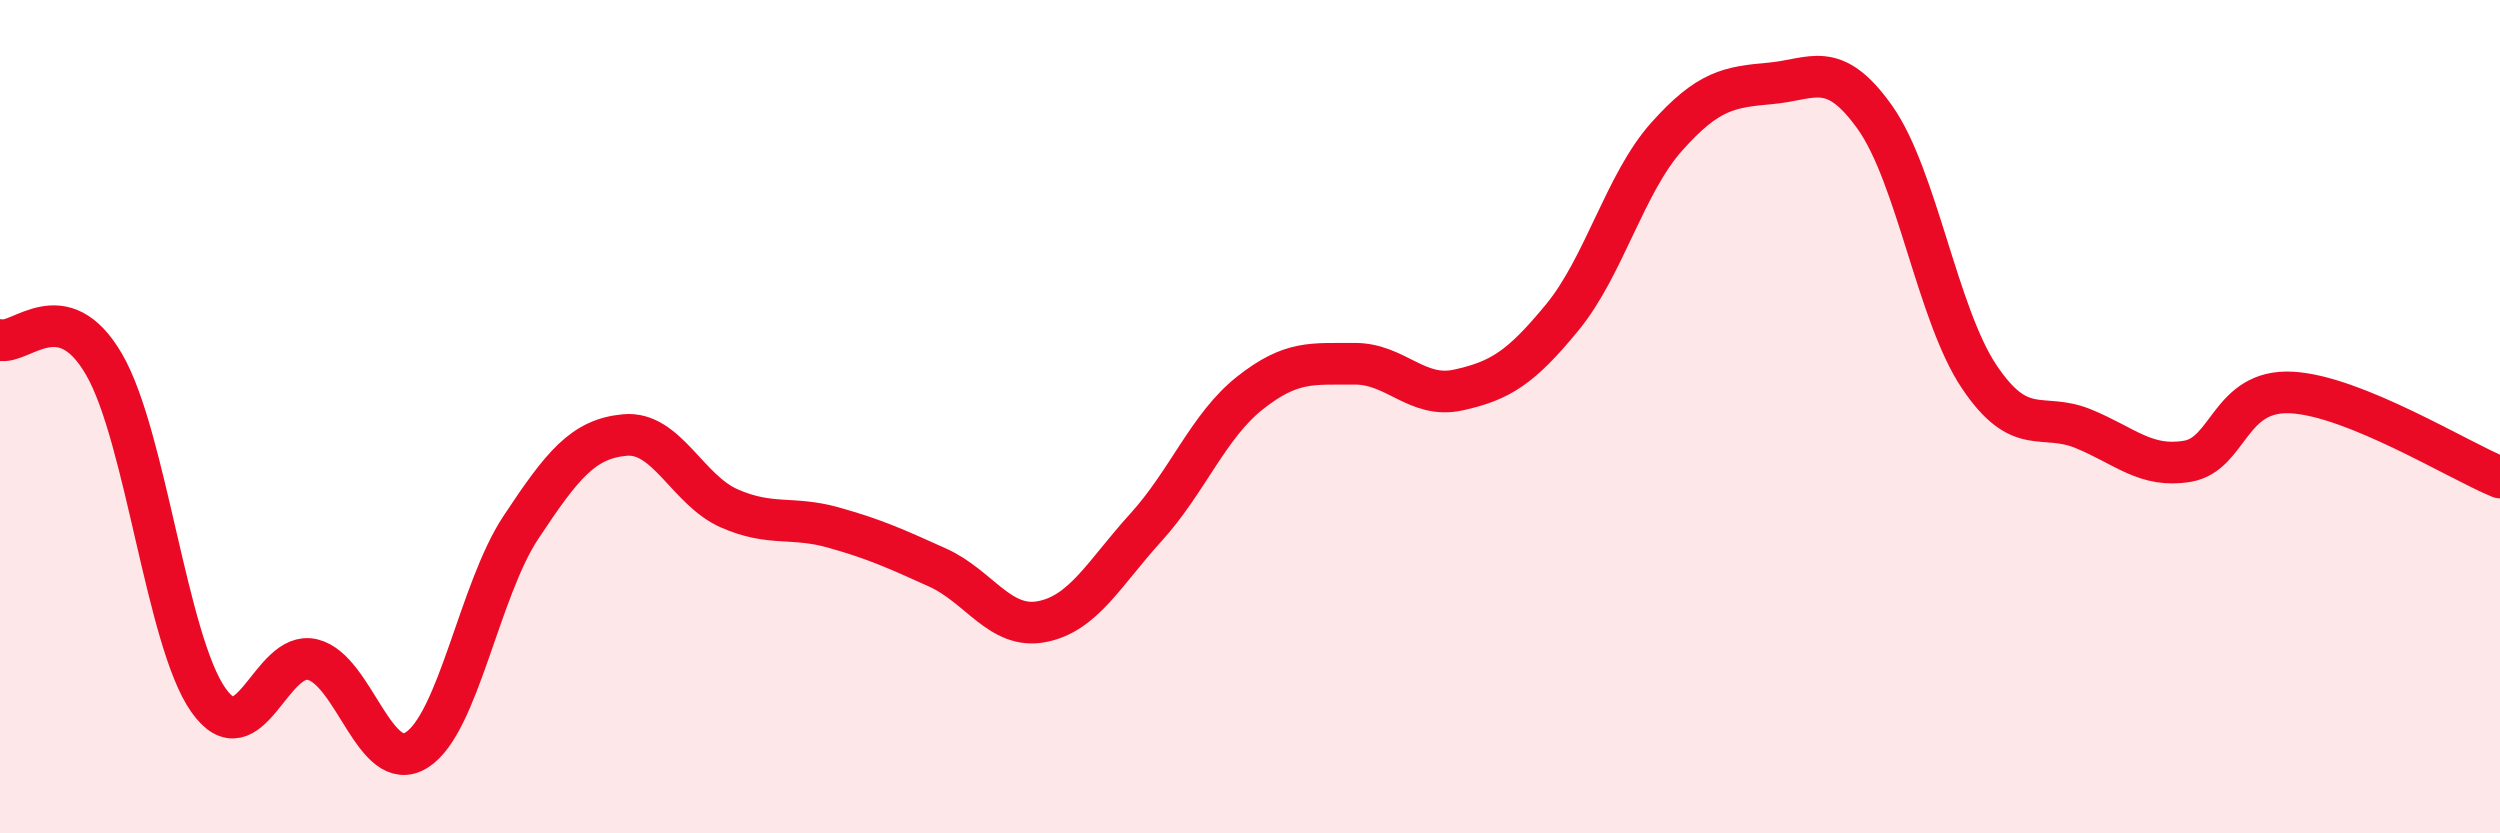
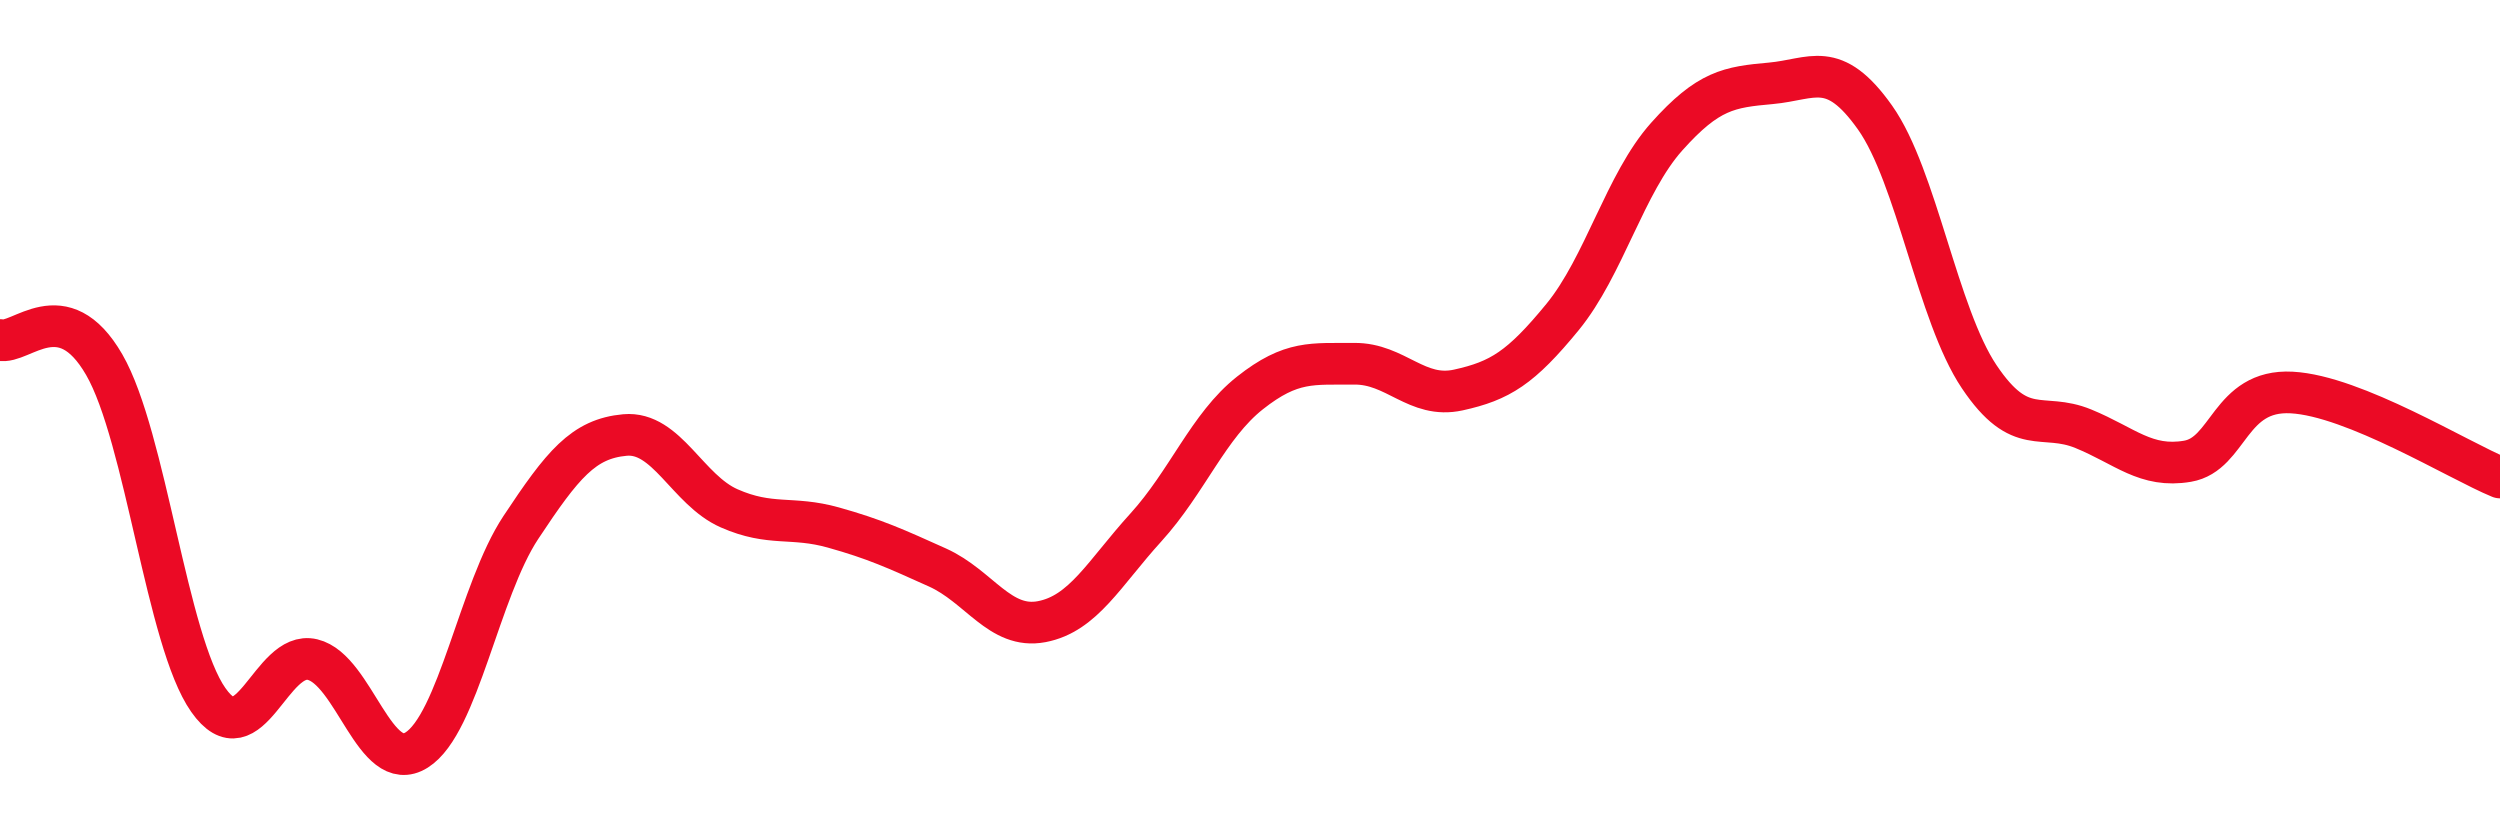
<svg xmlns="http://www.w3.org/2000/svg" width="60" height="20" viewBox="0 0 60 20">
-   <path d="M 0,8.16 C 0.5,8.28 1.5,7.02 2.5,8.75 C 3.5,10.48 4,15.38 5,16.8 C 6,18.22 6.5,15.59 7.5,15.83 C 8.5,16.07 9,18.63 10,18 C 11,17.37 11.5,14.17 12.5,12.66 C 13.5,11.15 14,10.53 15,10.44 C 16,10.35 16.5,11.76 17.5,12.2 C 18.5,12.64 19,12.38 20,12.66 C 21,12.94 21.5,13.17 22.5,13.62 C 23.5,14.07 24,15.11 25,14.92 C 26,14.73 26.5,13.76 27.5,12.66 C 28.5,11.56 29,10.22 30,9.43 C 31,8.64 31.5,8.74 32.5,8.73 C 33.5,8.72 34,9.58 35,9.36 C 36,9.14 36.5,8.83 37.5,7.61 C 38.5,6.39 39,4.4 40,3.28 C 41,2.16 41.5,2.09 42.5,2 C 43.5,1.91 44,1.41 45,2.82 C 46,4.23 46.5,7.55 47.5,9.04 C 48.5,10.53 49,9.88 50,10.29 C 51,10.7 51.5,11.24 52.5,11.07 C 53.5,10.9 53.5,9.34 55,9.42 C 56.5,9.5 59,11.05 60,11.46L60 20L0 20Z" fill="#EB0A25" opacity="0.1" stroke-linecap="round" stroke-linejoin="round" />
  <path d="M 0,8.16 C 0.5,8.28 1.5,7.02 2.5,8.75 C 3.5,10.48 4,15.38 5,16.8 C 6,18.22 6.5,15.59 7.5,15.83 C 8.5,16.07 9,18.63 10,18 C 11,17.37 11.5,14.17 12.5,12.66 C 13.5,11.15 14,10.53 15,10.44 C 16,10.35 16.5,11.76 17.5,12.2 C 18.5,12.64 19,12.38 20,12.66 C 21,12.94 21.5,13.17 22.5,13.62 C 23.5,14.07 24,15.11 25,14.92 C 26,14.73 26.5,13.76 27.5,12.66 C 28.5,11.56 29,10.22 30,9.43 C 31,8.64 31.5,8.74 32.5,8.73 C 33.5,8.72 34,9.58 35,9.36 C 36,9.14 36.5,8.83 37.5,7.61 C 38.5,6.39 39,4.4 40,3.28 C 41,2.16 41.5,2.09 42.5,2 C 43.5,1.91 44,1.41 45,2.82 C 46,4.23 46.5,7.55 47.5,9.04 C 48.5,10.53 49,9.88 50,10.29 C 51,10.7 51.5,11.24 52.5,11.07 C 53.5,10.9 53.5,9.34 55,9.42 C 56.5,9.5 59,11.05 60,11.46" stroke="#EB0A25" stroke-width="1" fill="none" stroke-linecap="round" stroke-linejoin="round" />
</svg>